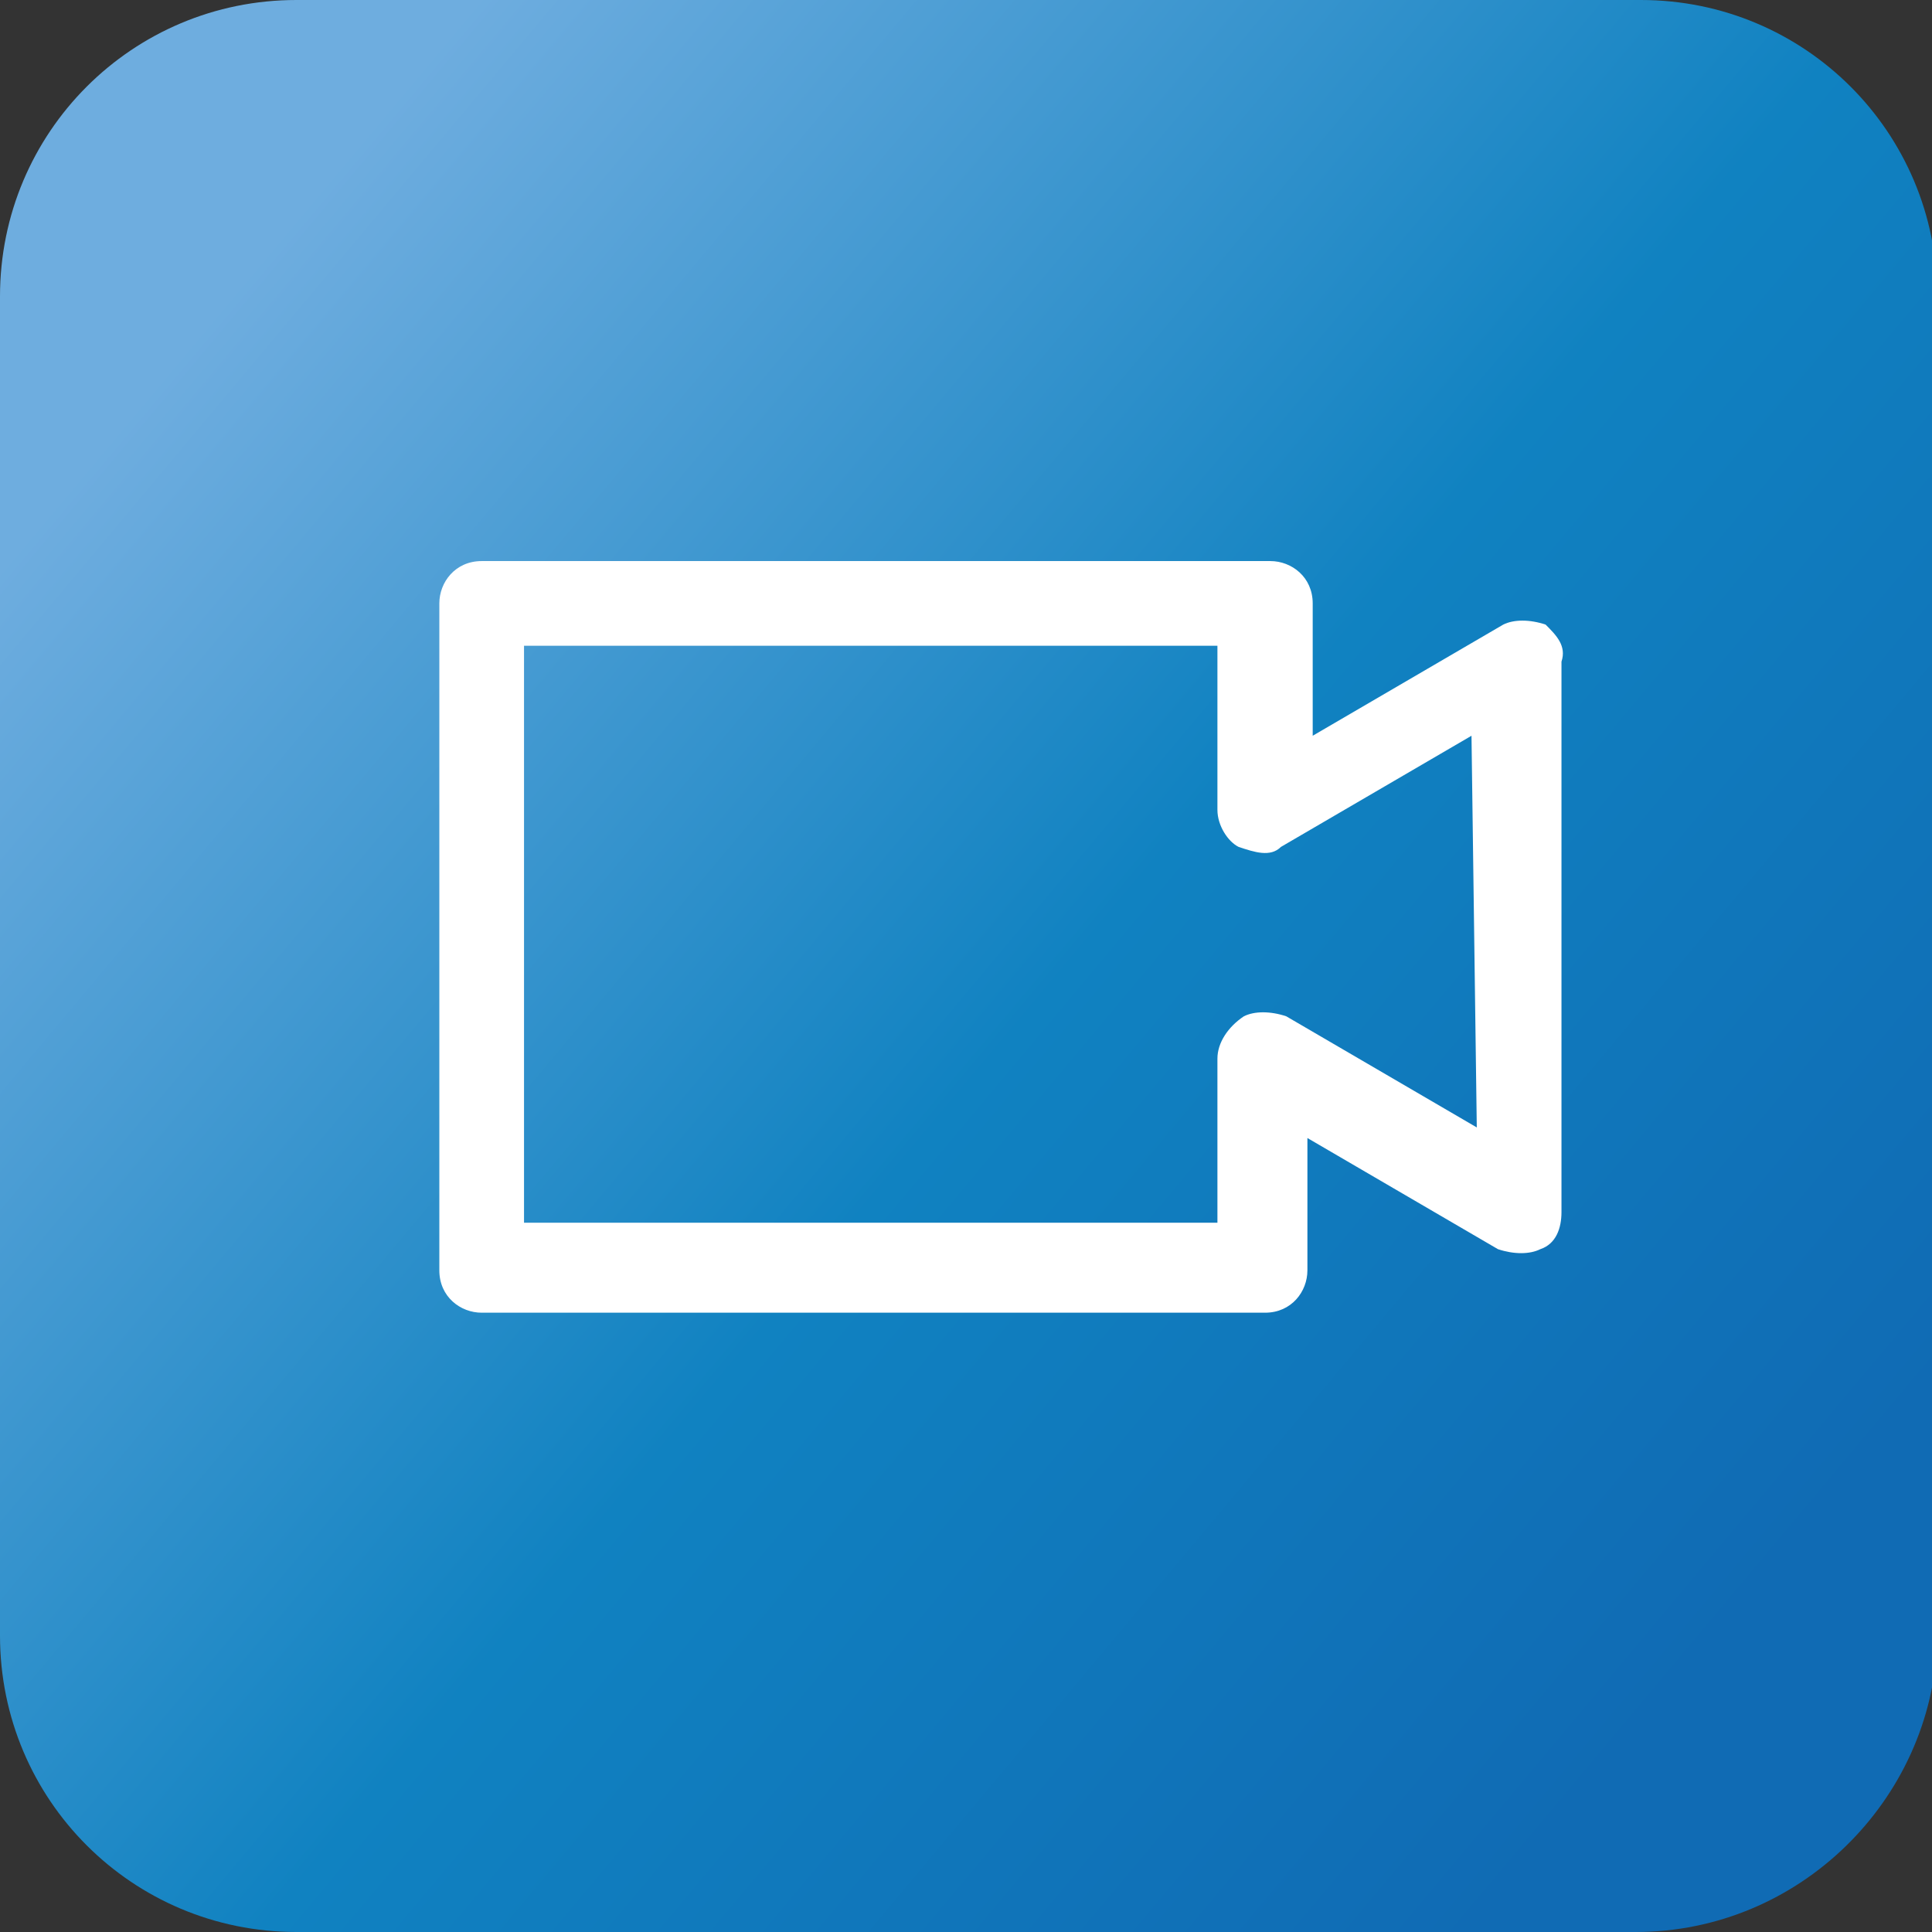
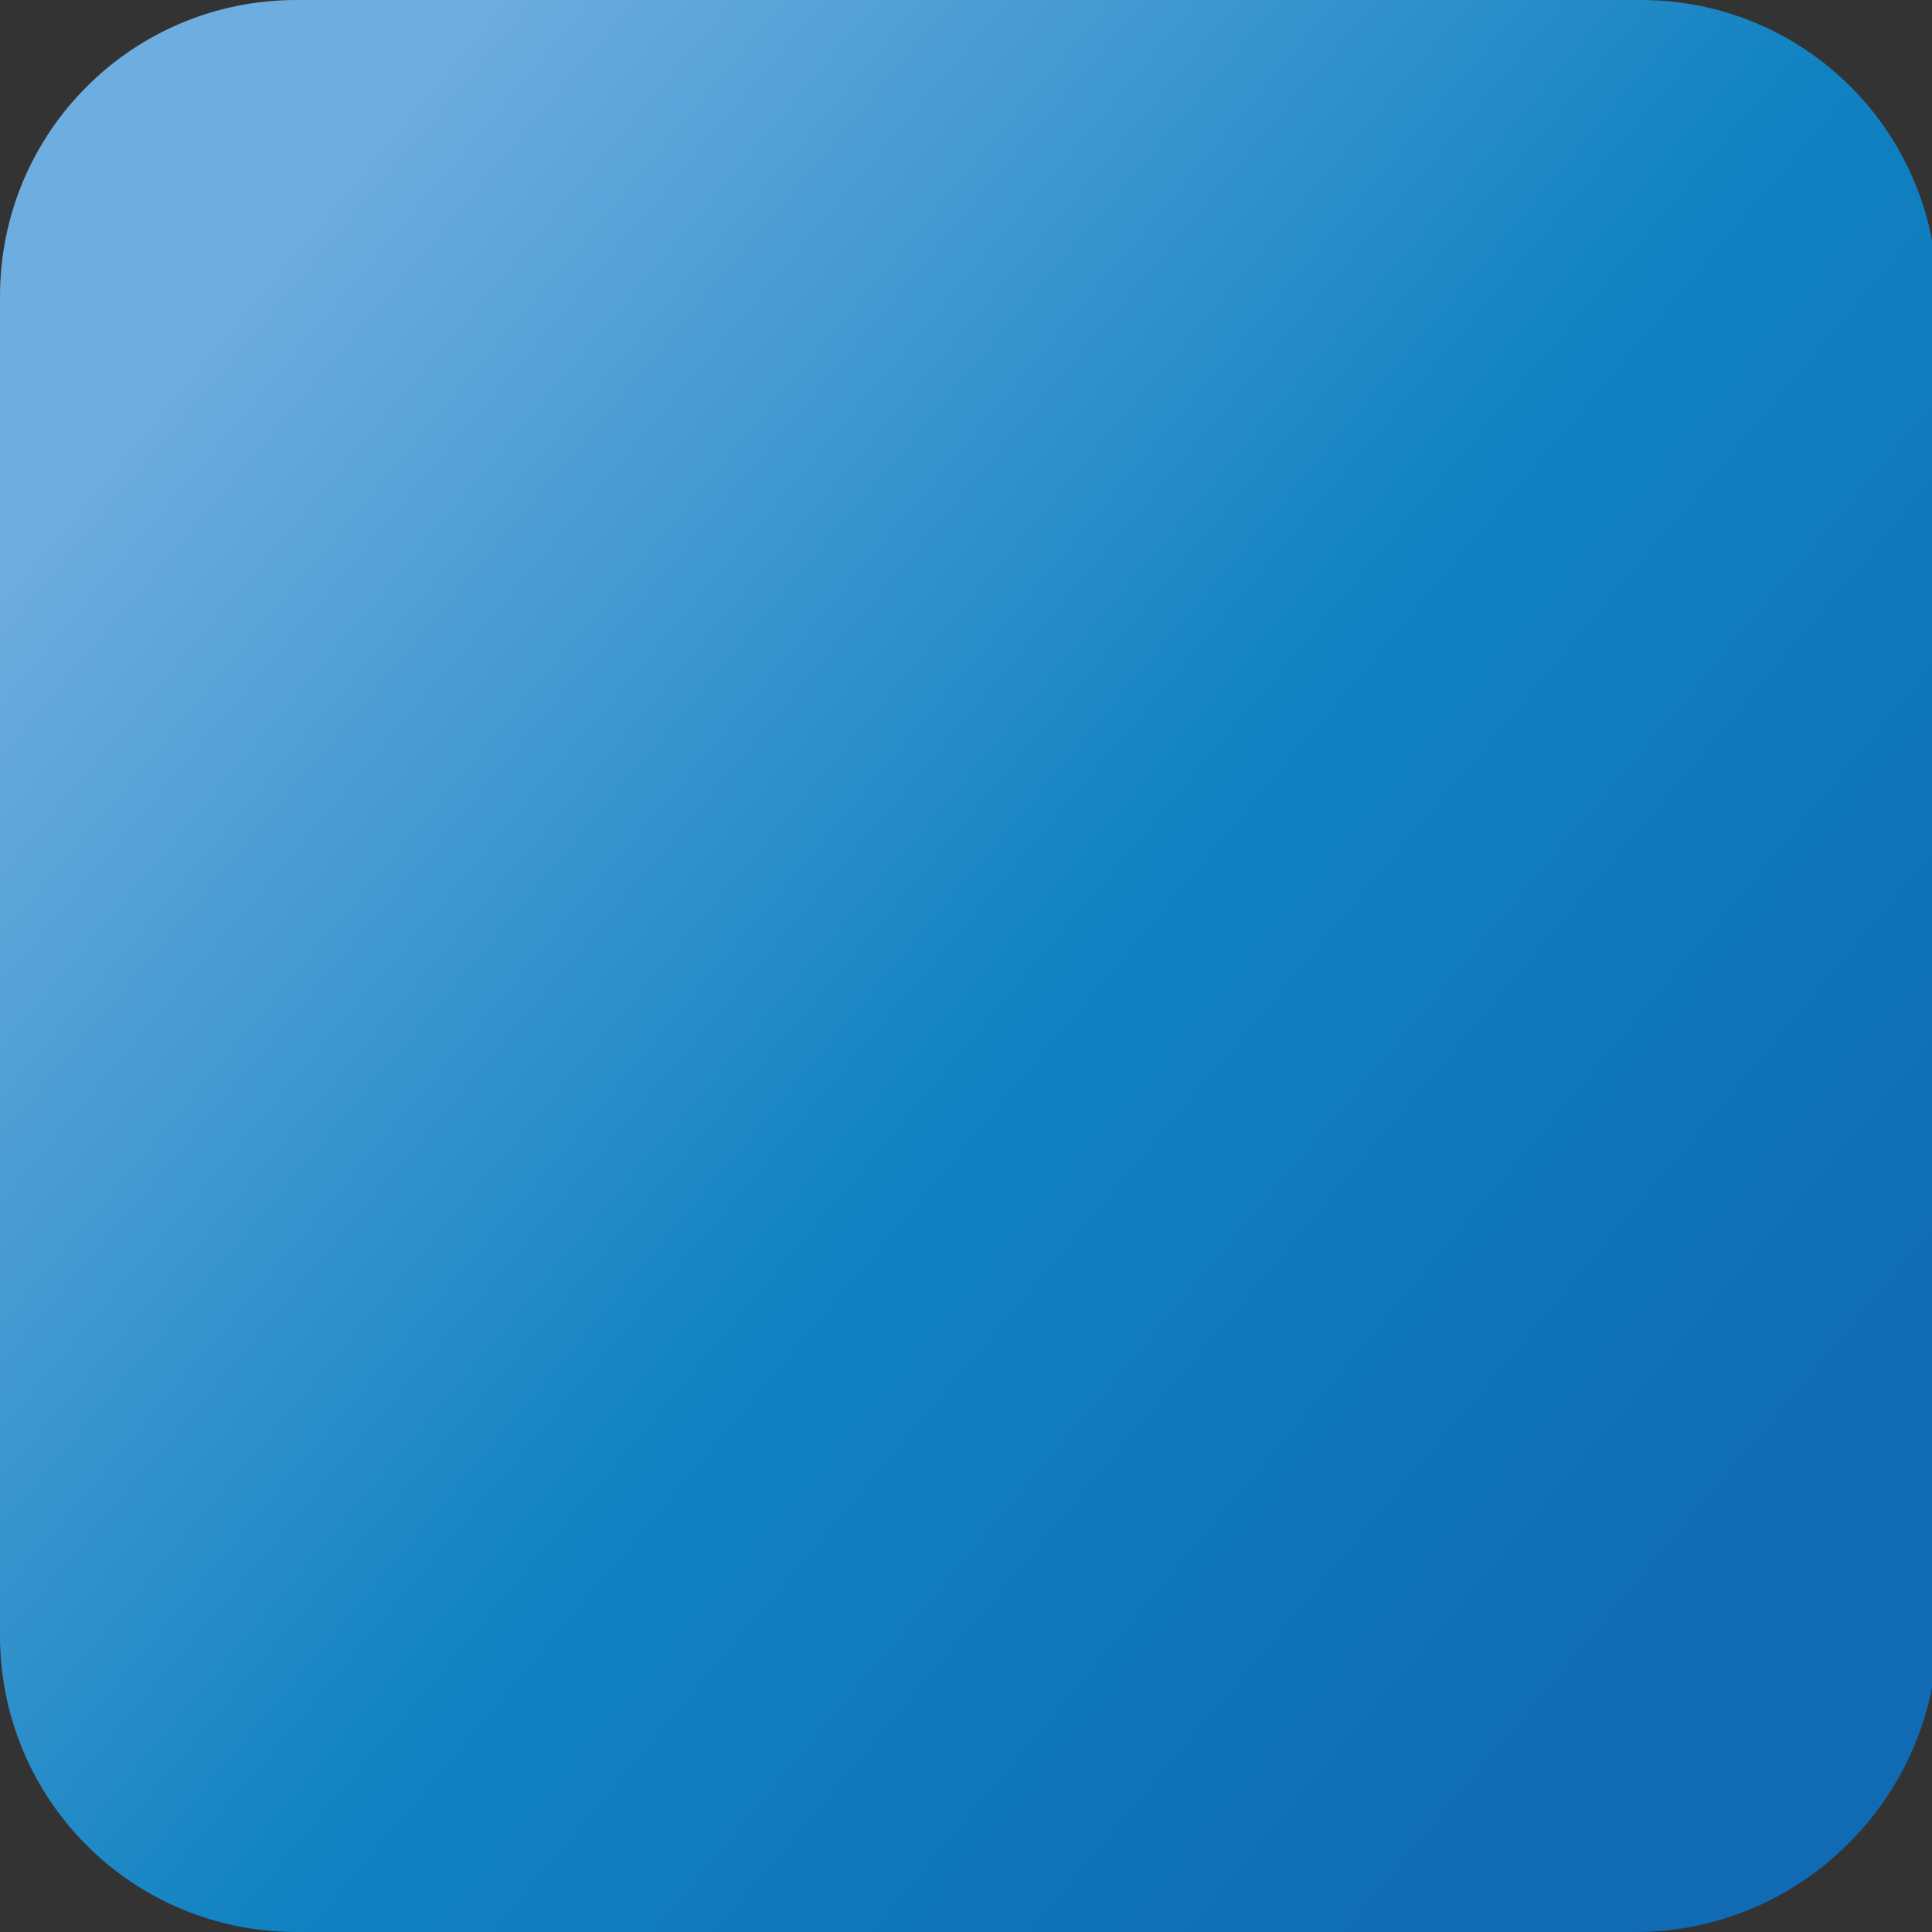
<svg xmlns="http://www.w3.org/2000/svg" version="1.1" id="Layer_1" x="0px" y="0px" width="36.5px" height="36.5px" viewBox="0 0 36.5 36.5" style="enable-background:new 0 0 36.5 36.5;" xml:space="preserve">
  <rect x="0" y="0" width="36.5" height="36.5" fill="#333333" stroke="none" />
  <style type="text/css">
	.st0{fill:url(#SVGID_1_);}
	.st1{fill:url(#SVGID_00000119831949527299378070000005252377246832049087_);}
	.st2{fill:url(#SVGID_00000082351845356927729660000000120787976127811473_);}
	.st3{fill:url(#SVGID_00000107567899734771545590000013508441501907537028_);}
	.st4{fill:url(#SVGID_00000132780720563276839980000000241563045983491742_);}
	.st5{fill:#FFFFFF;}
	.st6{fill:#FFFFFF;stroke:#FFFFFF;stroke-width:0.5;stroke-miterlimit:10;}
	.st7{fill:none;stroke:#FFFFFF;stroke-width:1.25;stroke-linecap:round;stroke-linejoin:round;stroke-miterlimit:10;}
	.st8{fill:url(#SVGID_00000000932860601709724980000004664145119560156061_);}
	.st9{fill:url(#SVGID_00000050637123519997458900000016154826708006612901_);}
	.st10{fill:url(#SVGID_00000047047918112365234520000017377738955181133213_);}
	.st11{fill:url(#SVGID_00000127730771702611538430000005503599266678410640_);}
	.st12{fill:url(#SVGID_00000145748153666154468640000003014849750053006013_);}
	.st13{fill:url(#SVGID_00000135651912536886061830000003278854906870014377_);}
	.st14{fill:url(#SVGID_00000065792082937848697920000010551957054095983495_);}
	.st15{fill:#535353;}
	.st16{fill:url(#SVGID_00000076575471621353251010000016974500166854832798_);}
	.st17{fill:url(#SVGID_00000098919992557922305950000005596256121341190063_);}
	.st18{fill:url(#SVGID_00000101785825212906135420000004252415165022851461_);}
	.st19{fill:url(#SVGID_00000101813700497476880060000008574554107242553500_);}
	.st20{fill:url(#SVGID_00000104705959796171771120000007918279854389499790_);}
	.st21{fill:url(#SVGID_00000153672897449798433110000009013851650629747376_);}
</style>
  <linearGradient id="SVGID_1_" gradientUnits="userSpaceOnUse" x1="3.824" y1="6.158" x2="35.316" y2="32.555">
    <stop offset="0" style="stop-color:#6EADDF" />
    <stop offset="0.495" style="stop-color:#1082C1" />
    <stop offset="0.923" style="stop-color:#106BB4" />
  </linearGradient>
  <path class="st0" d="M30.9,36.5H5.6C2.5,36.5,0,34,0,30.9V5.6C0,2.5,2.5,0,5.6,0h25.4c3.1,0,5.6,2.5,5.6,5.6v25.4  C36.5,34,34,36.5,30.9,36.5z" />
-   <path class="st5" d="M29.2,11.8c-0.3-0.1-0.6-0.1-0.8,0l-3.6,2.1v-2.5c0-0.5-0.4-0.8-0.8-0.8H9.1c-0.5,0-0.8,0.4-0.8,0.8v12.6  c0,0.5,0.4,0.8,0.8,0.8h14.8c0.5,0,0.8-0.4,0.8-0.8v-2.5l3.6,2.1c0.3,0.1,0.6,0.1,0.8,0c0.3-0.1,0.4-0.4,0.4-0.7V12.5  C29.6,12.2,29.4,12,29.2,11.8z M27.9,21.3l-3.6-2.1c-0.3-0.1-0.6-0.1-0.8,0C23.2,19.4,23,19.7,23,20v3.1H9.9V12.2H23v3.1  c0,0.3,0.2,0.6,0.4,0.7c0.3,0.1,0.6,0.2,0.8,0l3.6-2.1L27.9,21.3L27.9,21.3z" />
</svg>